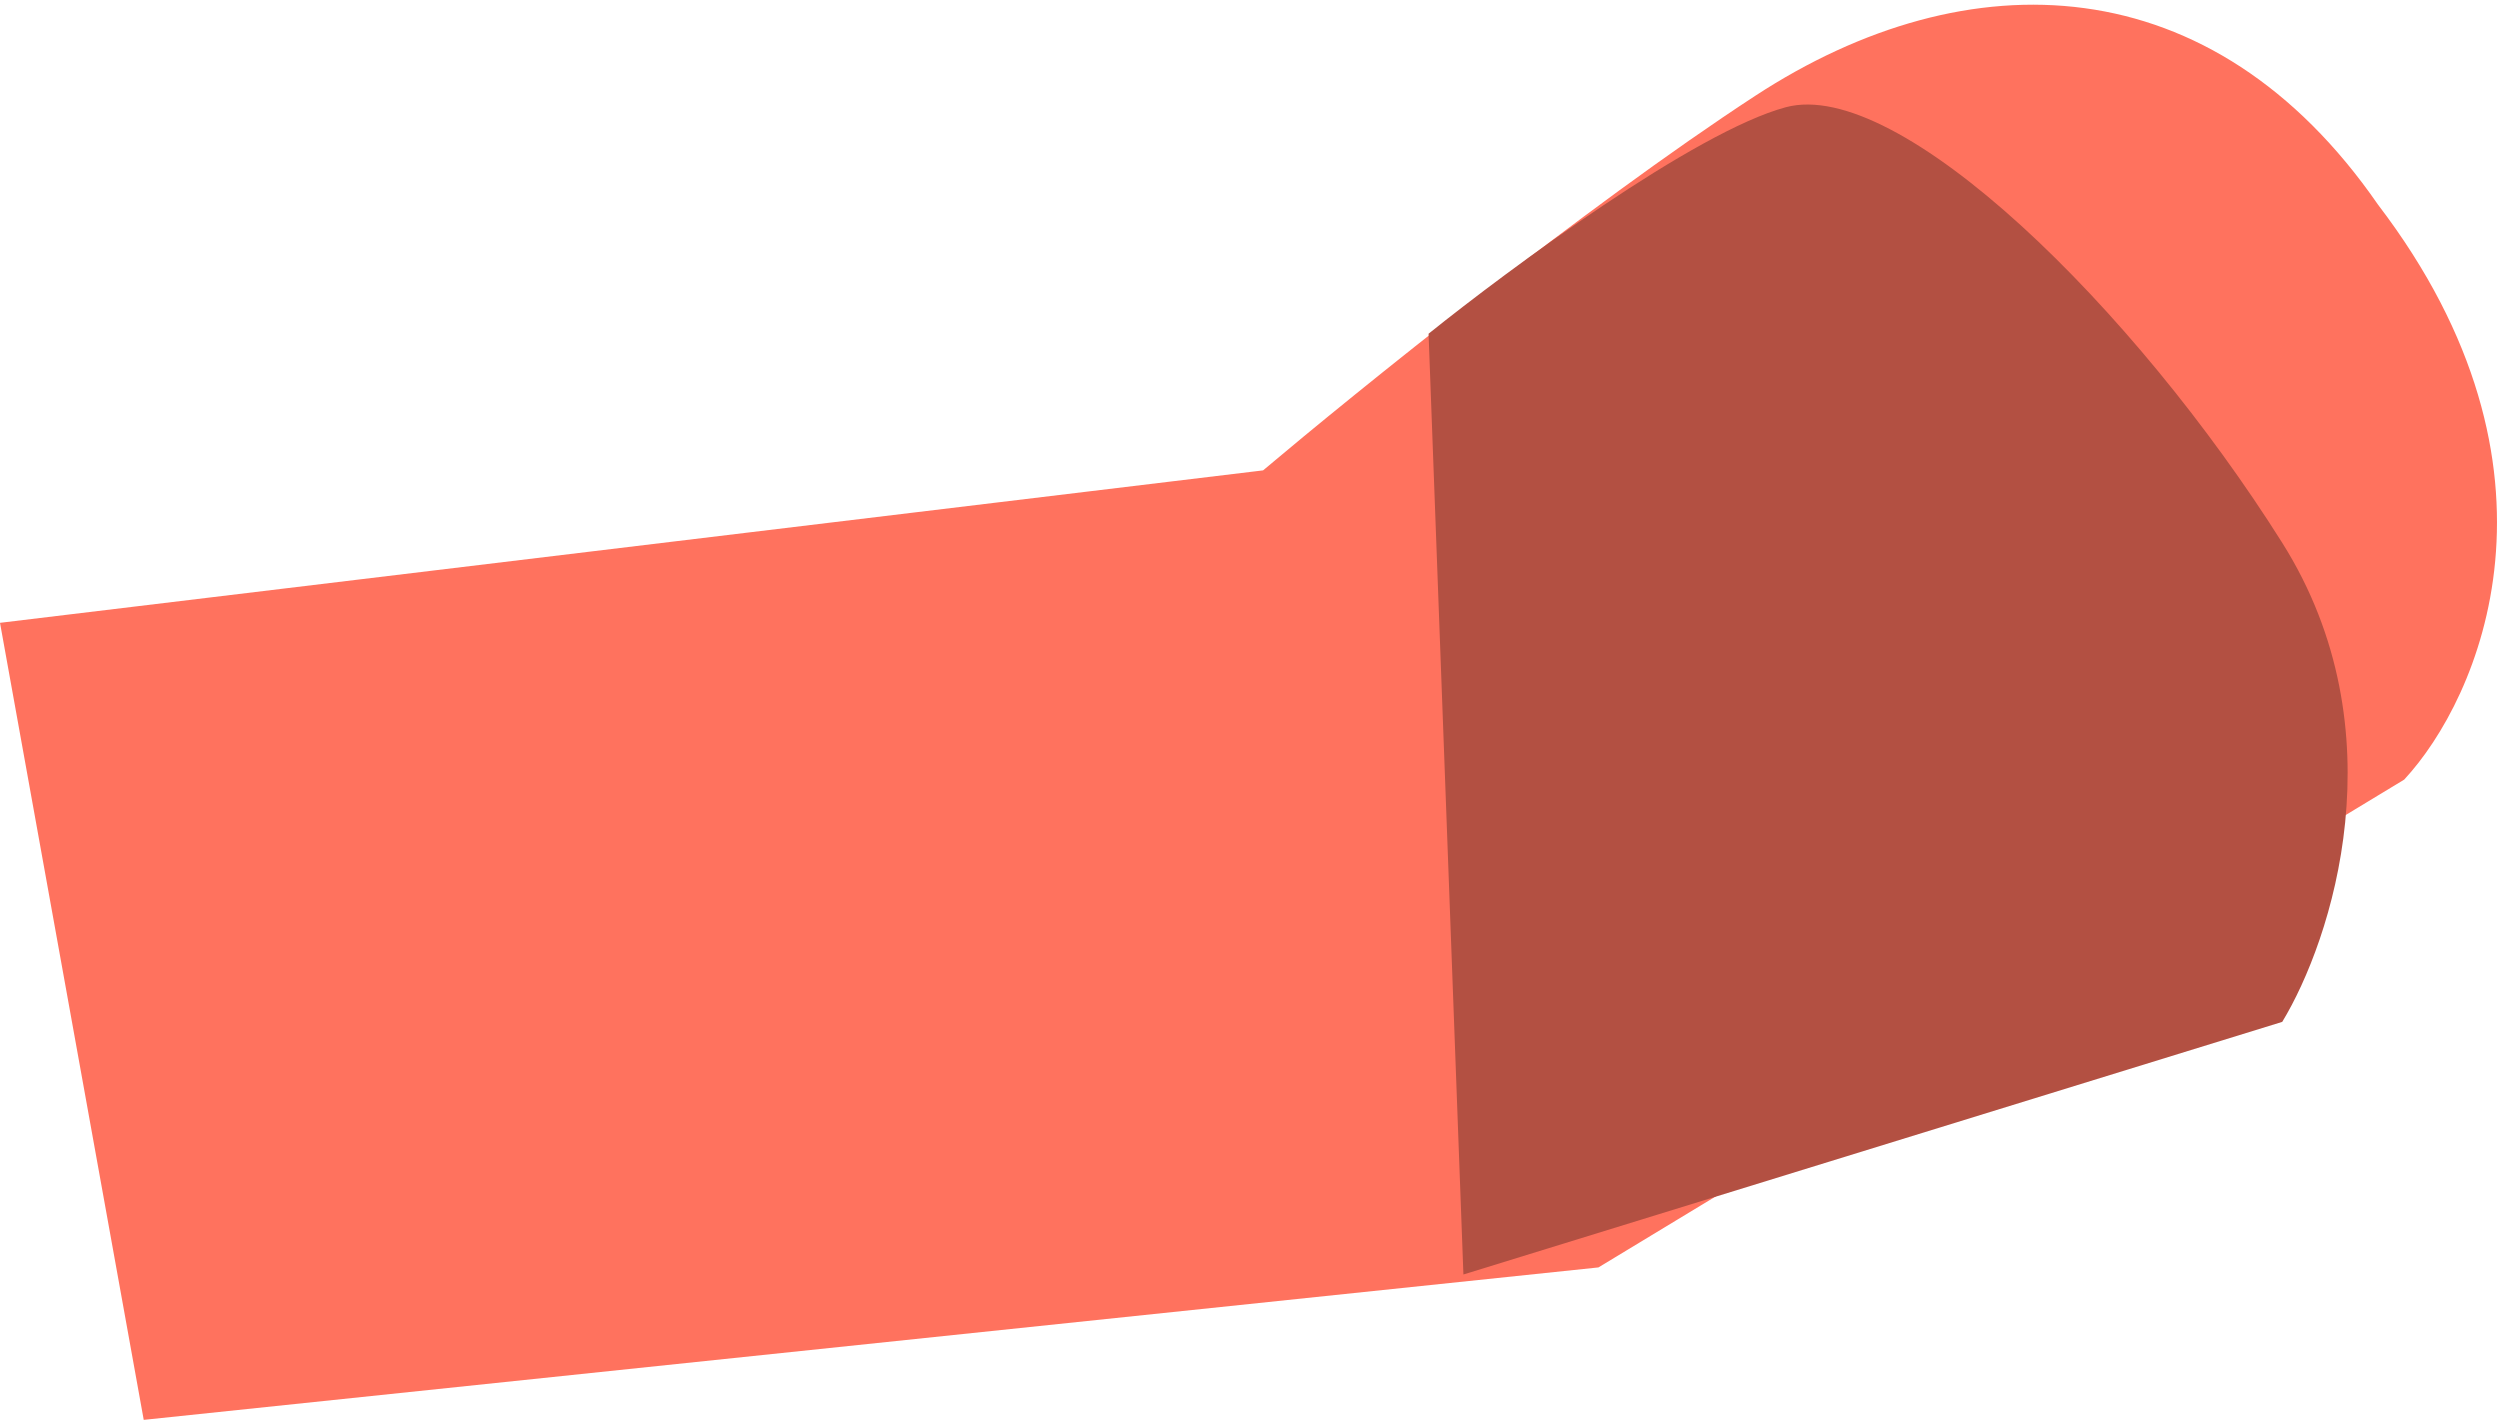
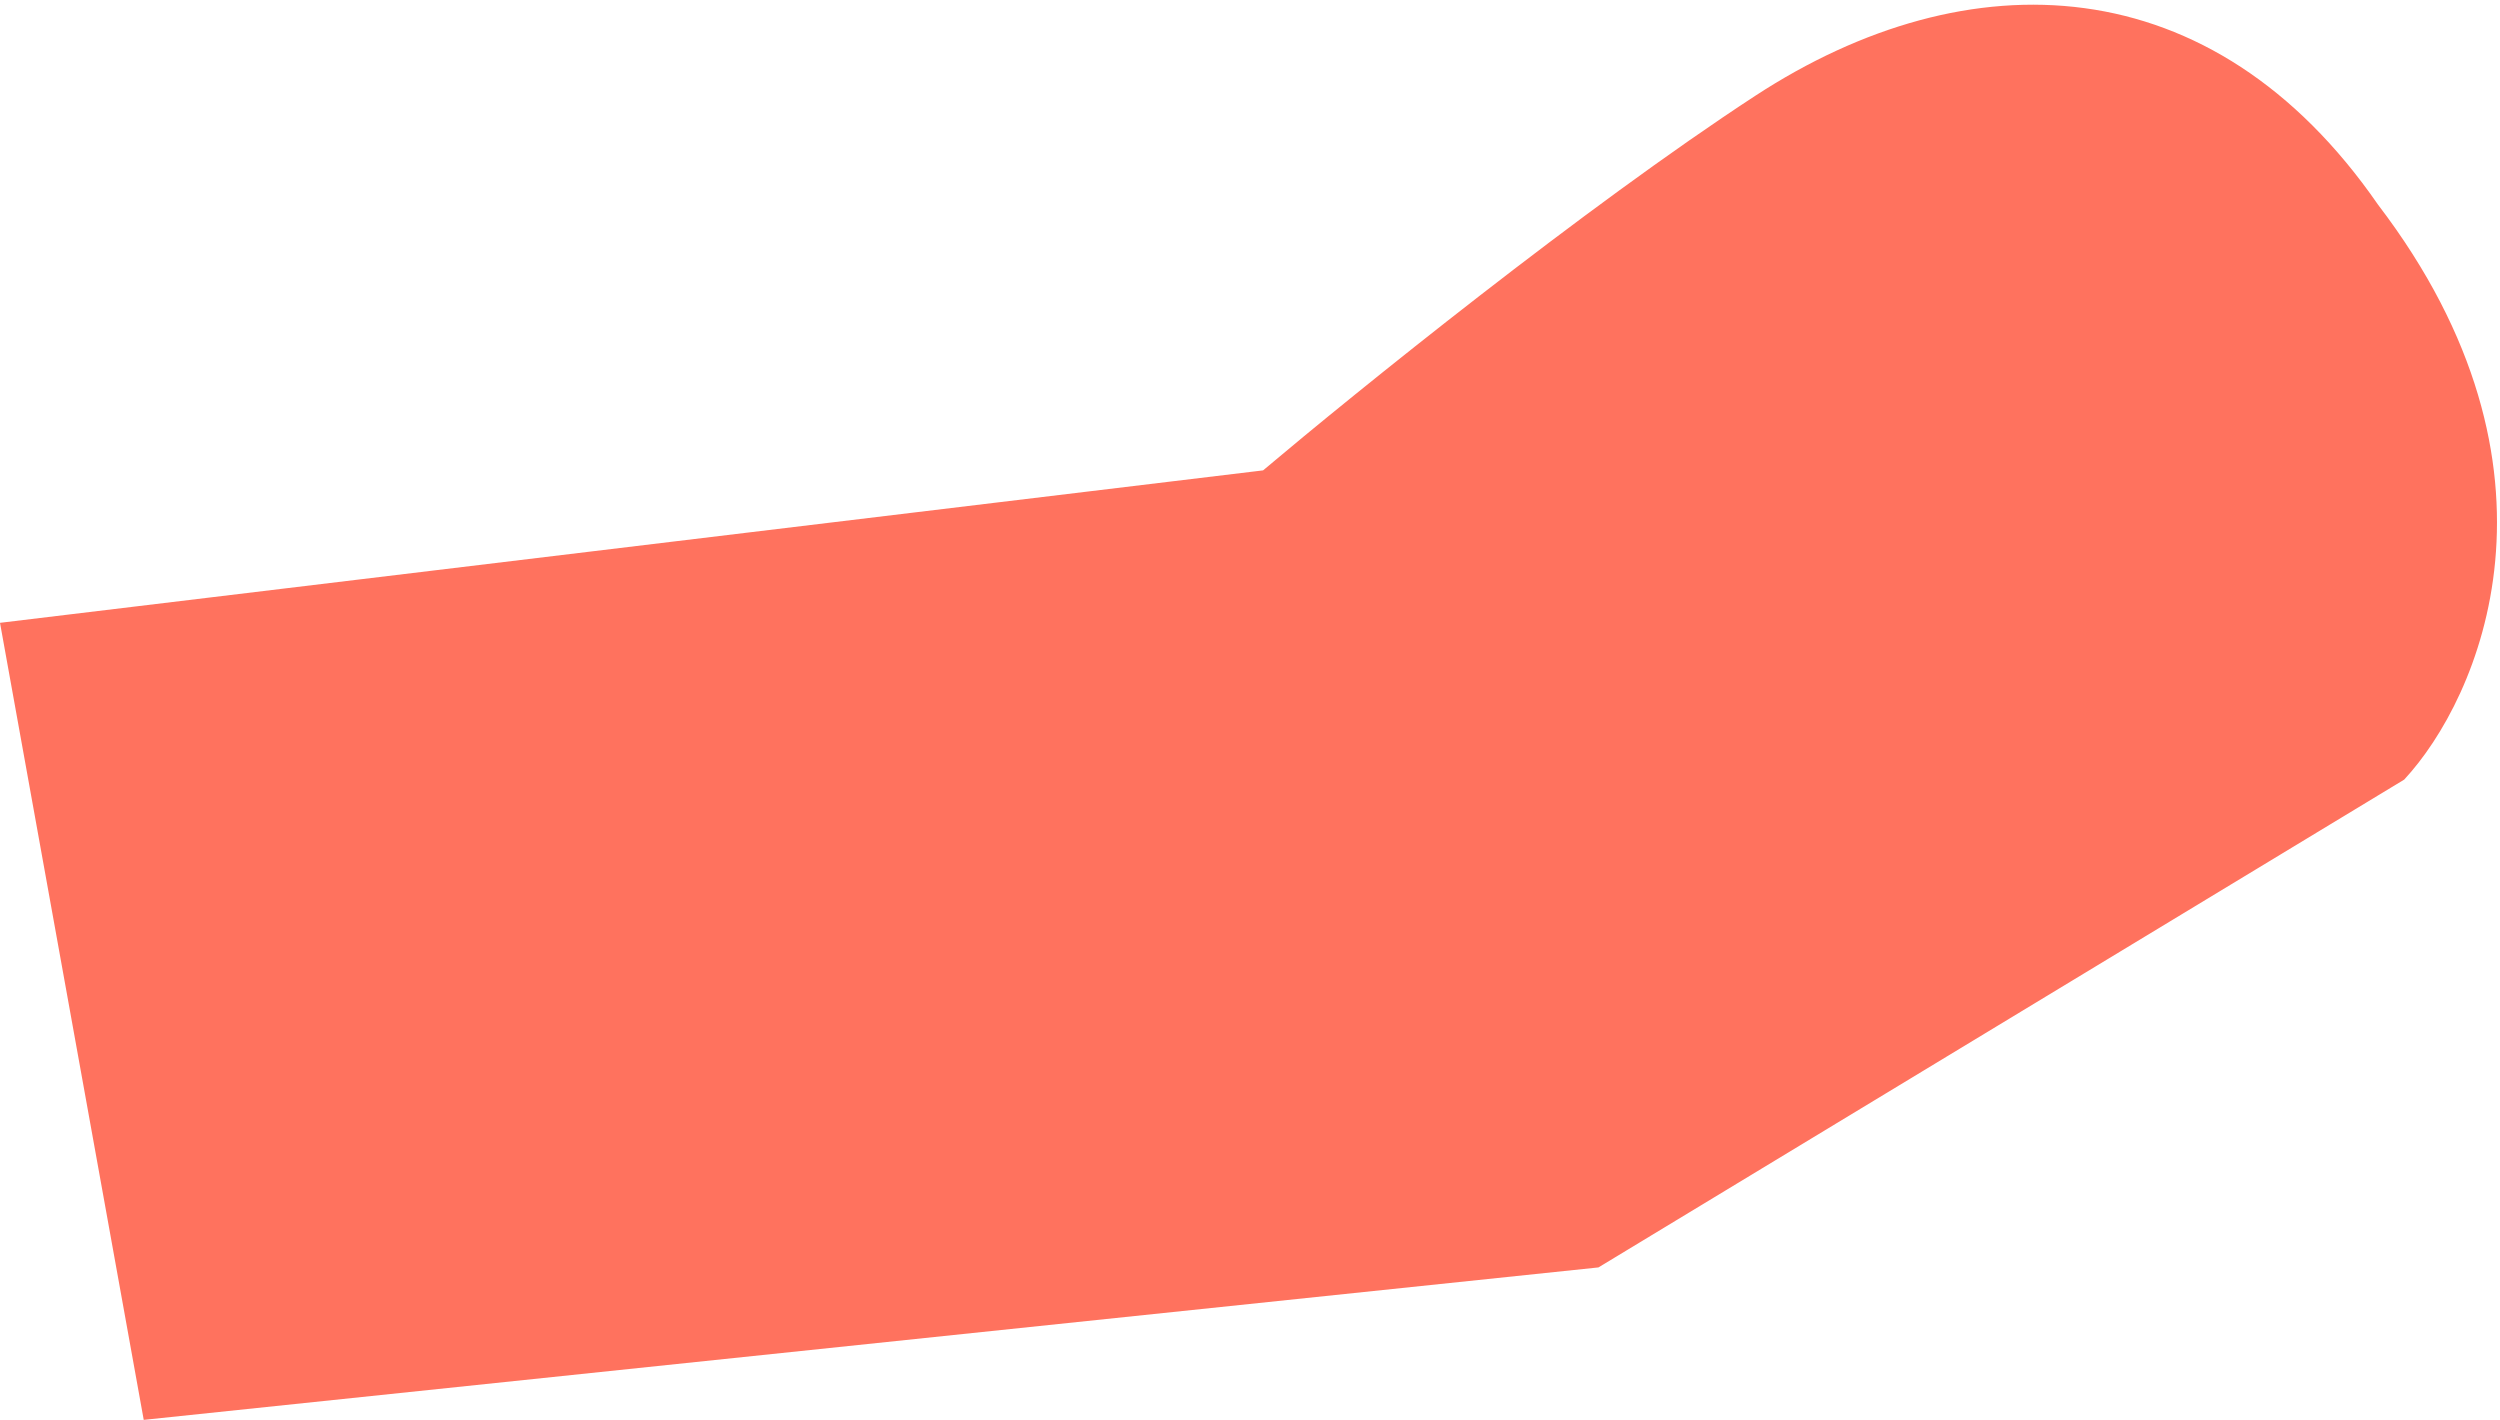
<svg xmlns="http://www.w3.org/2000/svg" width="287" height="163" viewBox="0 0 287 163" fill="none">
  <path d="M16.5 163L0 71.5L145 54C155.667 45 181.9 23.8 201.5 11C226 -5 254 -4 273 23.5C296.2 53.9 284.667 80.166 276 89.5L183.5 145.5L16.5 163Z" fill="#FF725E" />
-   <path d="M168 146.312L164 38.312C173.333 30.812 194.6 15.112 205 12.312C218 8.812 245 35.312 262 62.312C275.6 83.912 267.667 107.979 262 117.312L168 146.312Z" fill="#B35042" />
</svg>